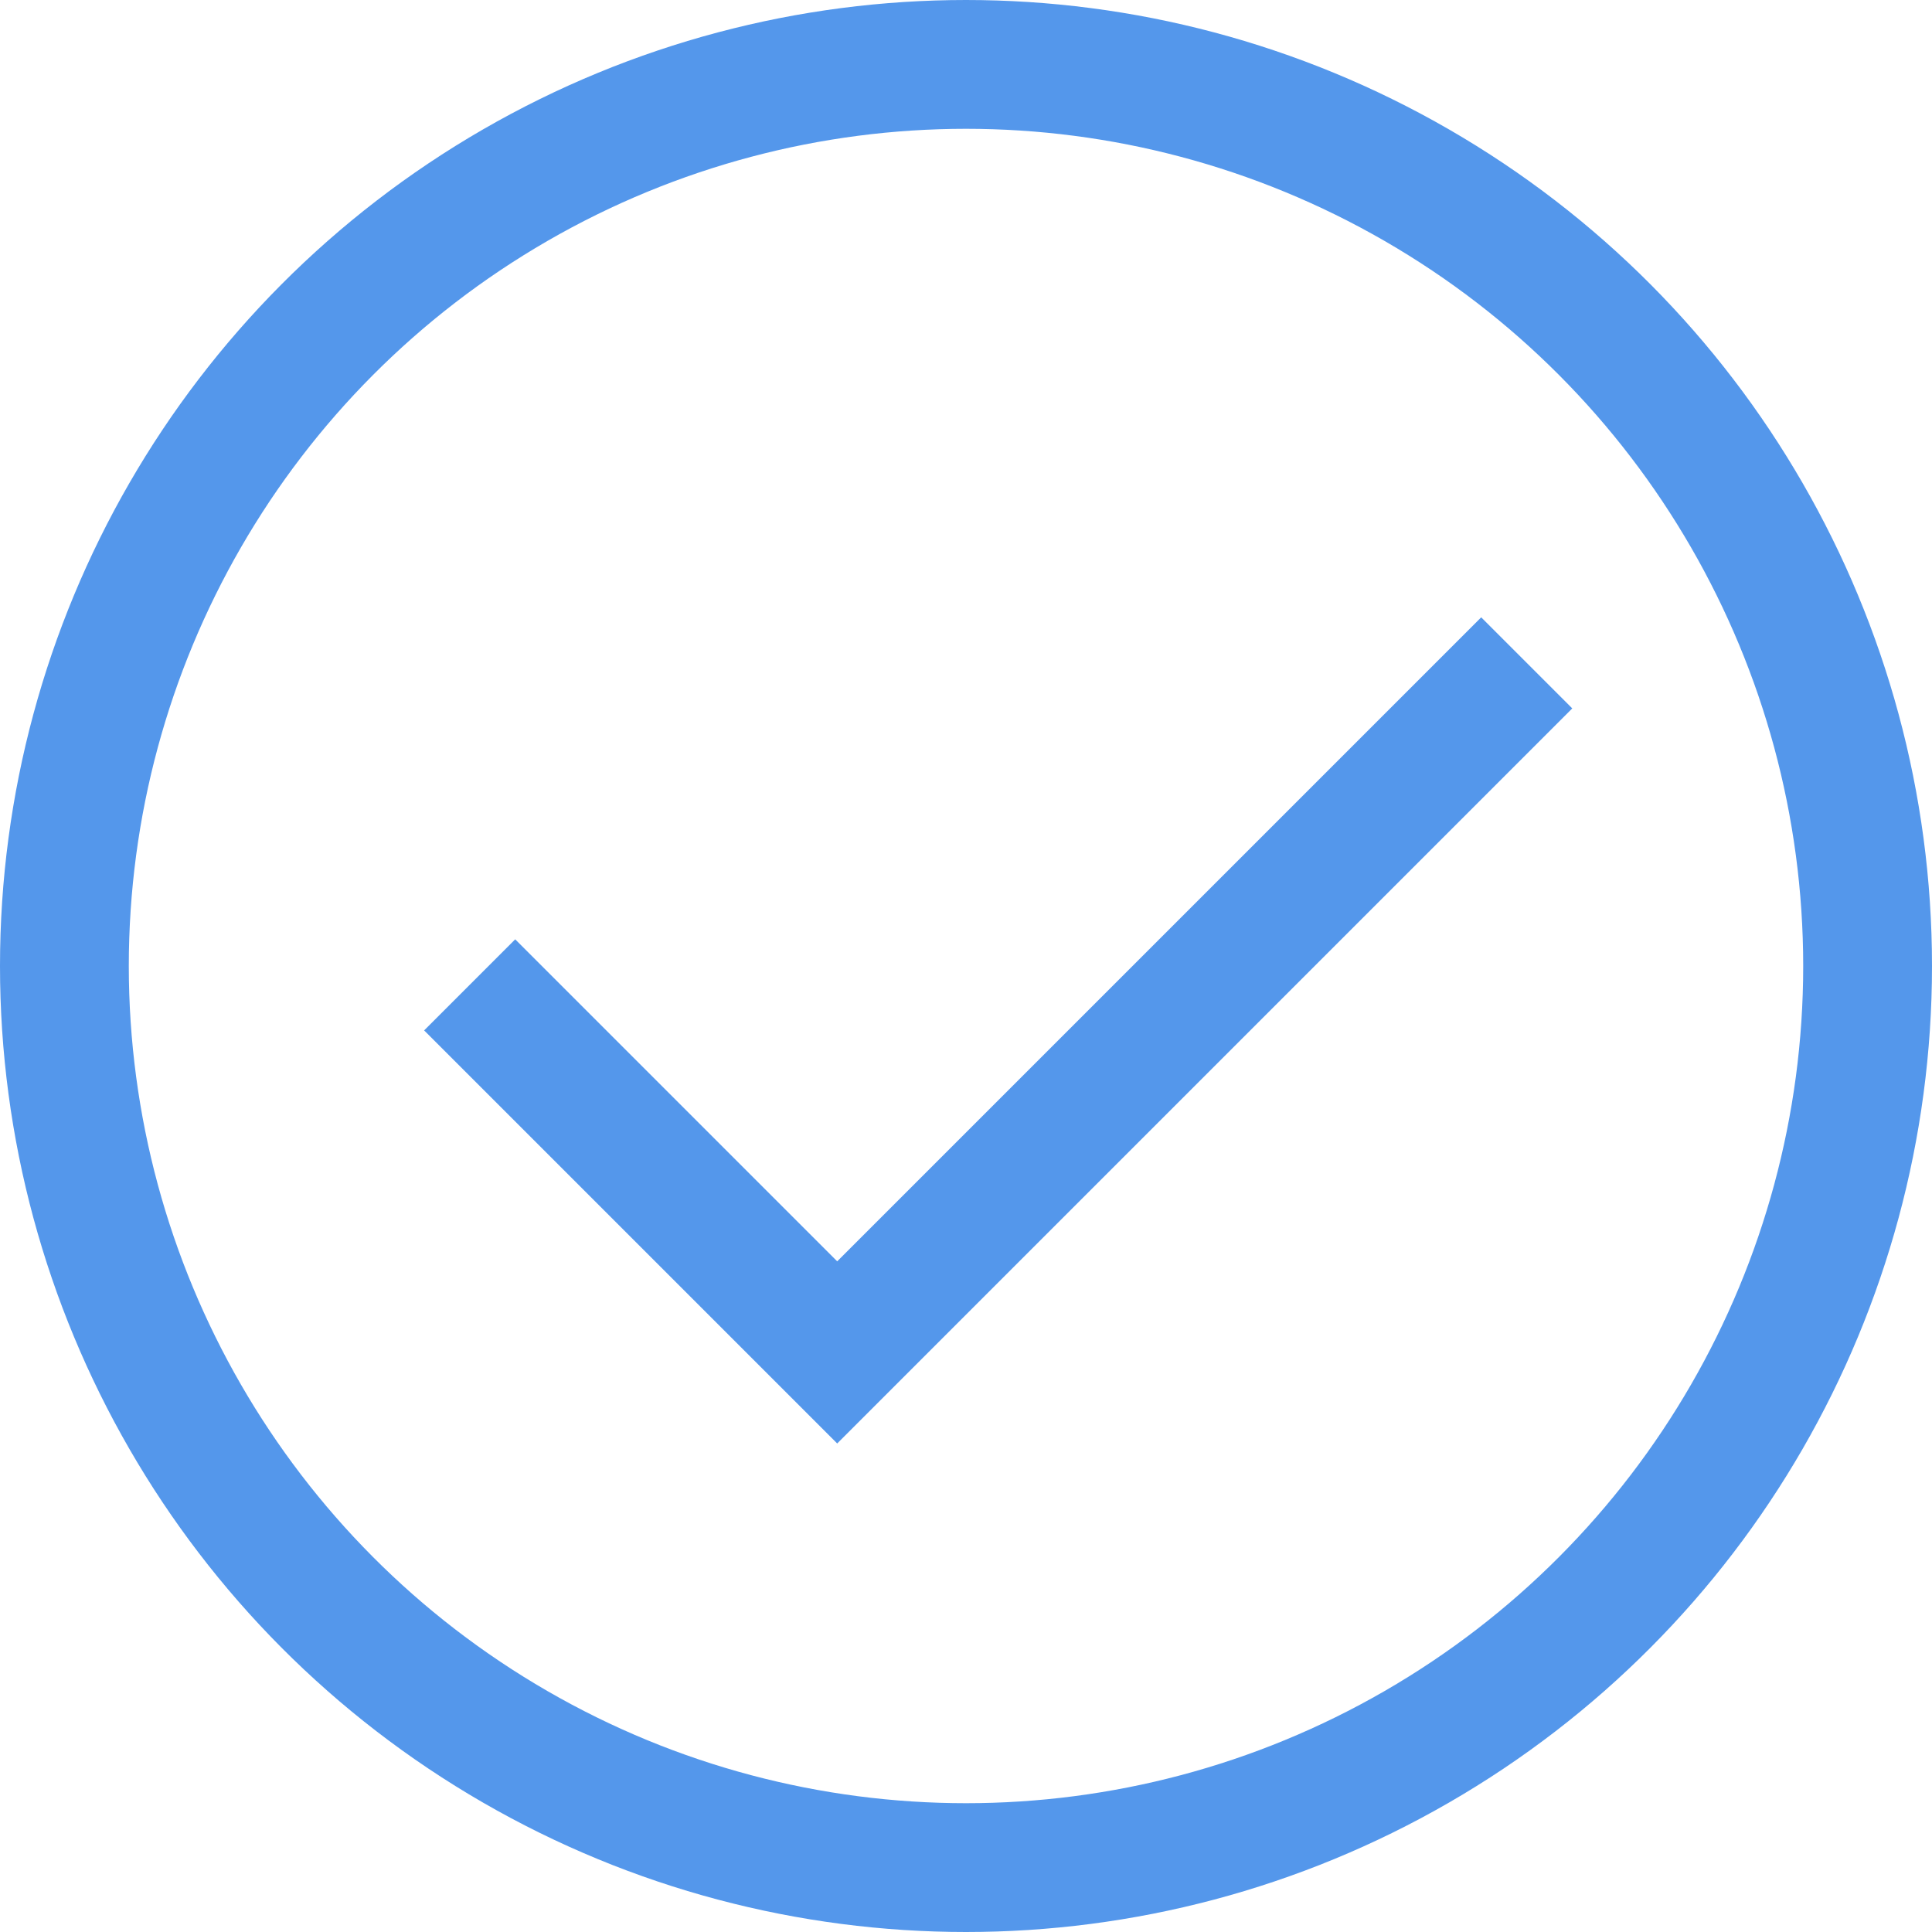
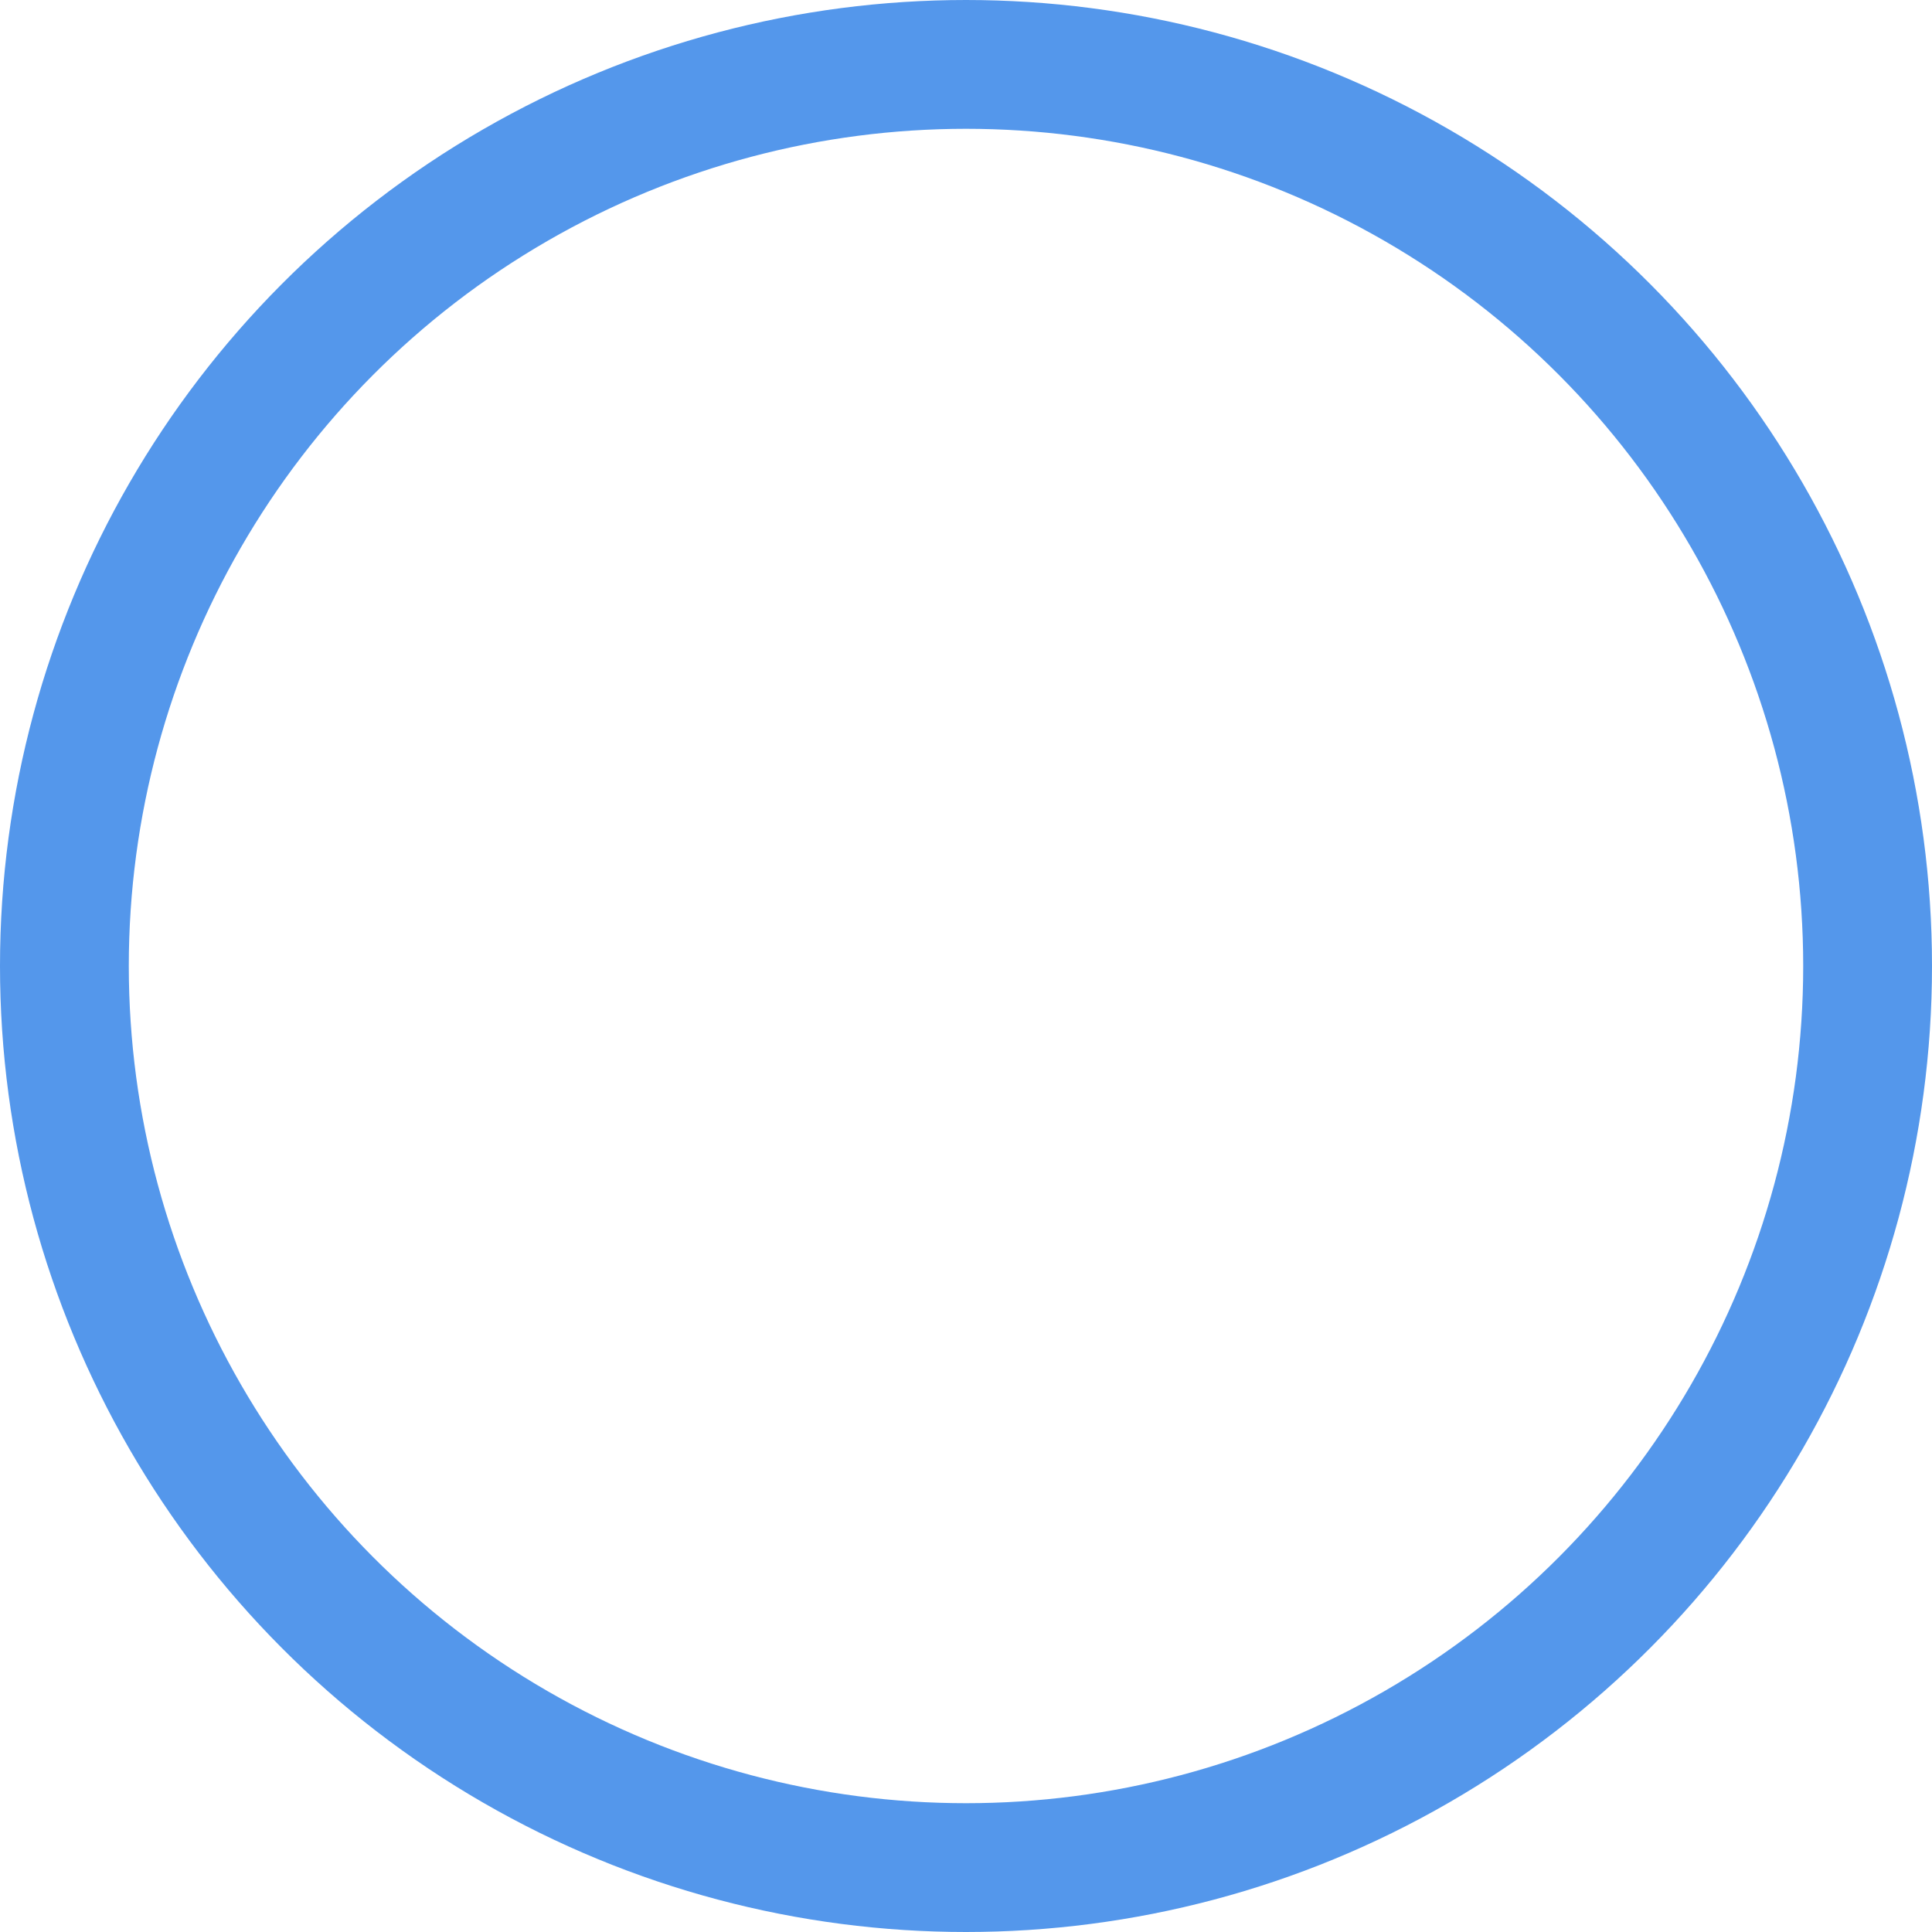
<svg xmlns="http://www.w3.org/2000/svg" width="15" height="15" viewBox="0 0 15 15" fill="none">
  <circle cx="7.5" cy="7.5" r="7" stroke="#5497EB" />
-   <path d="M4 8L6.5 10.5L11.5 5.5" stroke="#5497EB" stroke-linecap="square" />
</svg>